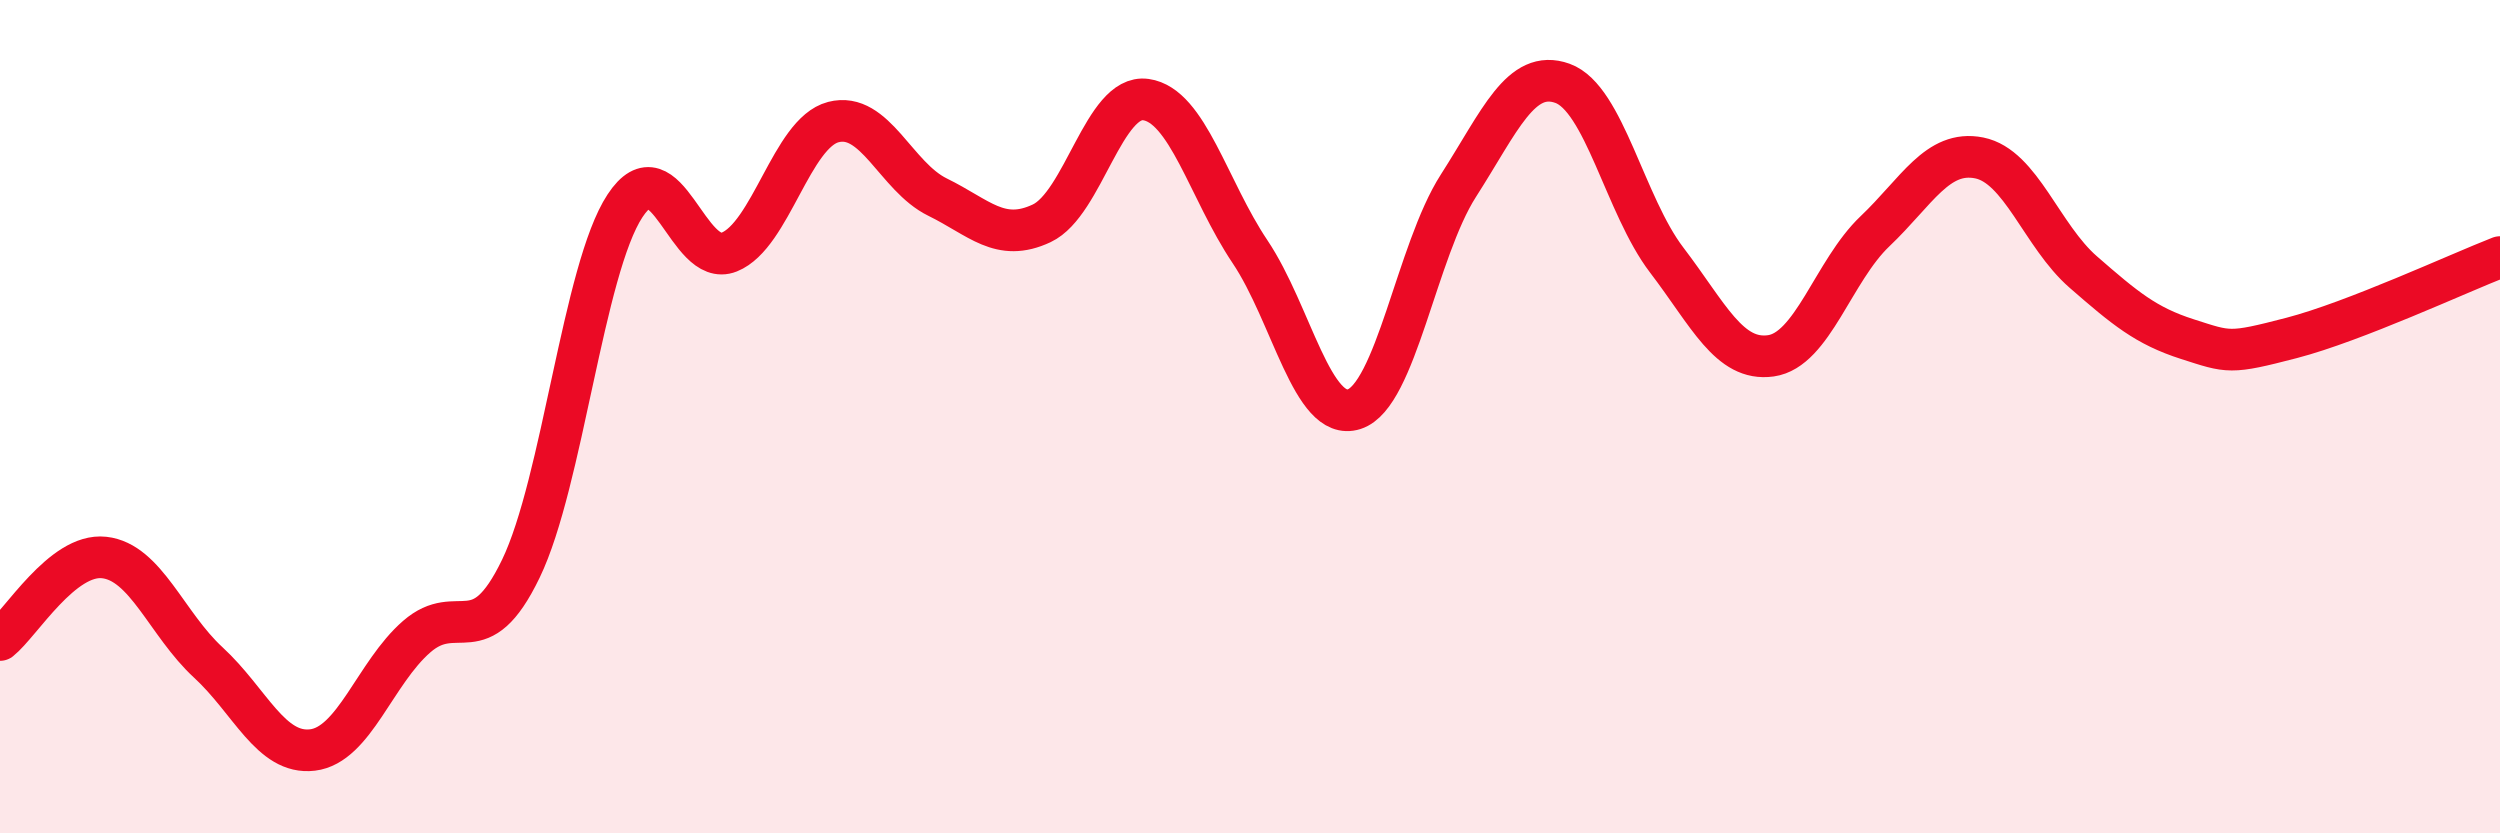
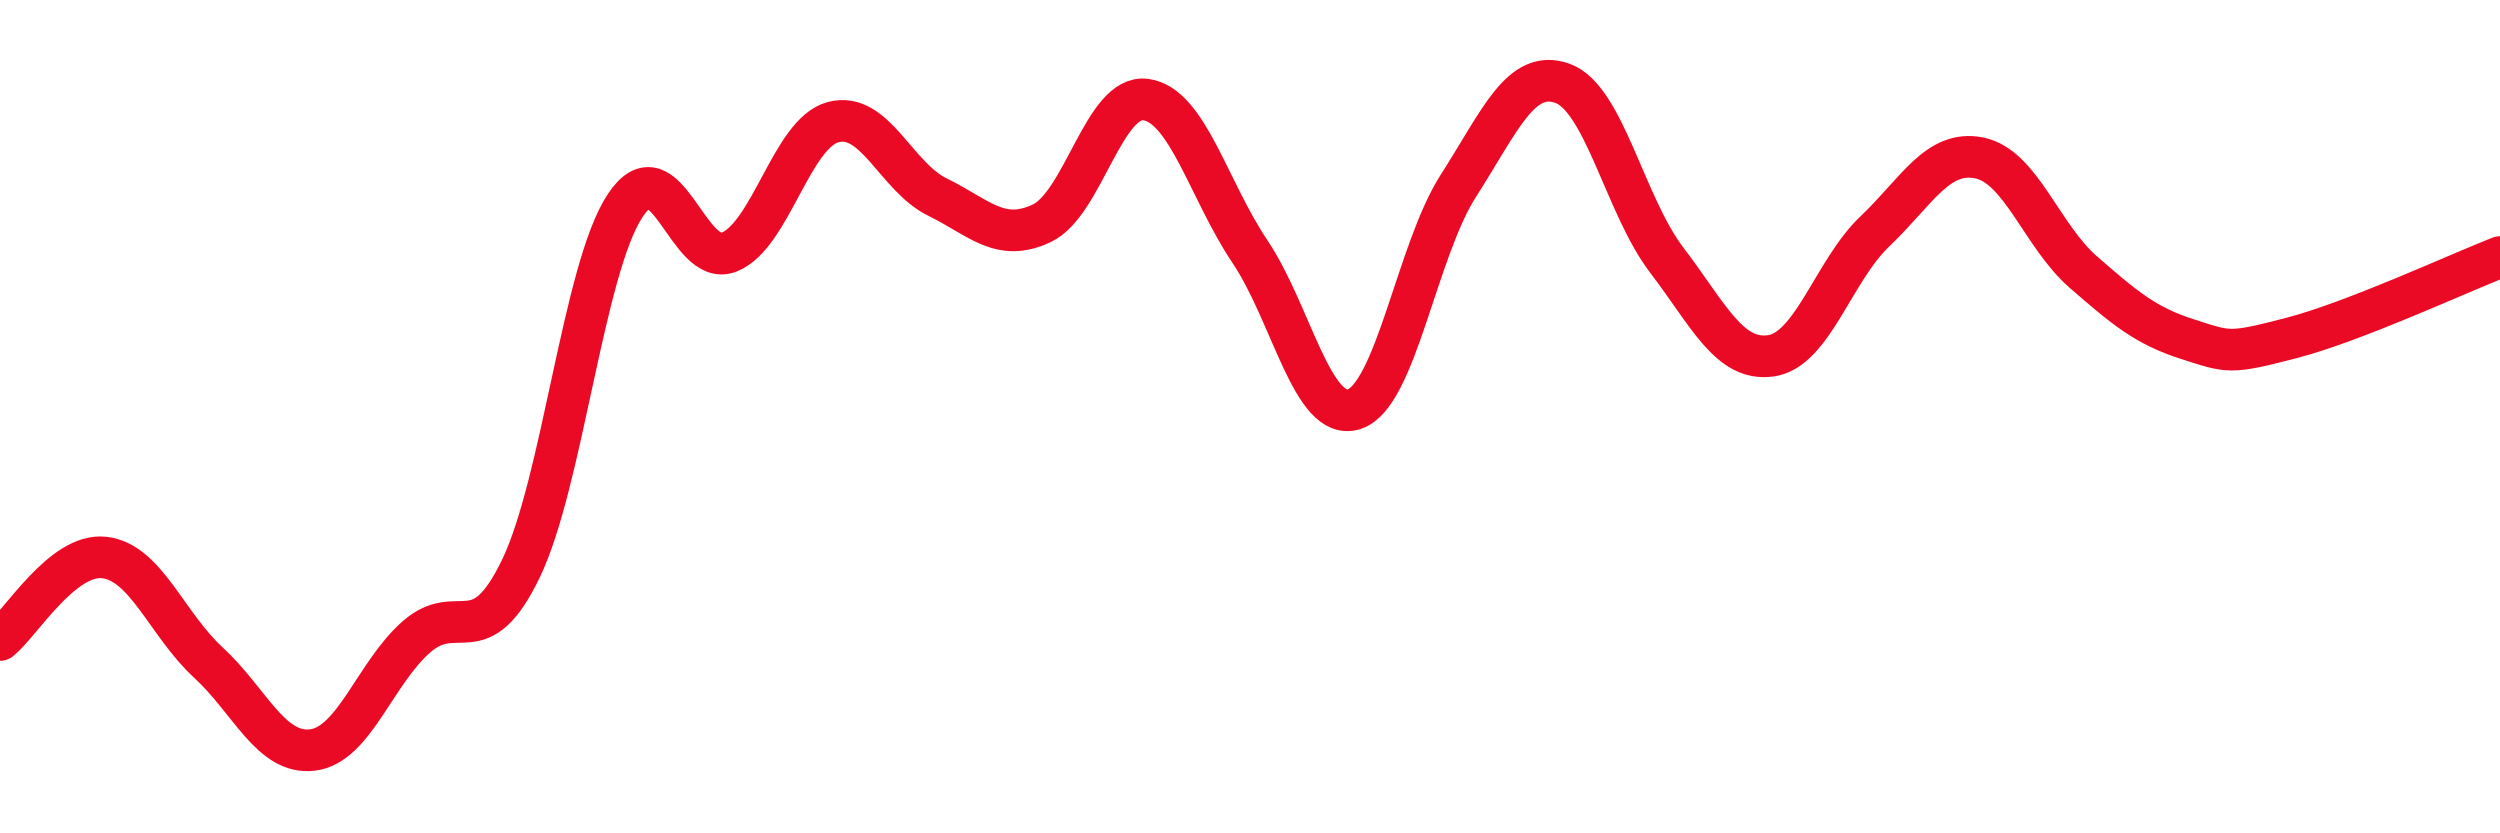
<svg xmlns="http://www.w3.org/2000/svg" width="60" height="20" viewBox="0 0 60 20">
-   <path d="M 0,15.36 C 0.5,14.96 1.5,13.27 2.5,13.38 C 3.5,13.49 4,14.98 5,15.9 C 6,16.82 6.5,18.12 7.5,18 C 8.5,17.88 9,16.15 10,15.28 C 11,14.41 11.5,15.72 12.5,13.65 C 13.5,11.58 14,6.46 15,4.94 C 16,3.42 16.5,6.45 17.5,6.05 C 18.5,5.65 19,3.19 20,2.93 C 21,2.67 21.5,4.24 22.5,4.73 C 23.5,5.22 24,5.83 25,5.36 C 26,4.89 26.5,2.25 27.5,2.39 C 28.5,2.53 29,4.55 30,6.04 C 31,7.53 31.5,10.14 32.5,9.82 C 33.5,9.5 34,6.02 35,4.46 C 36,2.9 36.5,1.64 37.5,2 C 38.5,2.36 39,4.93 40,6.24 C 41,7.55 41.5,8.68 42.5,8.54 C 43.5,8.4 44,6.5 45,5.55 C 46,4.6 46.5,3.59 47.5,3.79 C 48.5,3.99 49,5.66 50,6.53 C 51,7.4 51.5,7.82 52.5,8.14 C 53.5,8.46 53.5,8.5 55,8.11 C 56.5,7.72 59,6.56 60,6.17L60 20L0 20Z" fill="#EB0A25" opacity="0.1" stroke-linecap="round" stroke-linejoin="round" />
  <path d="M 0,15.36 C 0.5,14.96 1.5,13.27 2.5,13.38 C 3.5,13.49 4,14.98 5,15.9 C 6,16.82 6.5,18.12 7.5,18 C 8.5,17.88 9,16.15 10,15.28 C 11,14.41 11.5,15.72 12.5,13.65 C 13.5,11.58 14,6.46 15,4.94 C 16,3.42 16.5,6.45 17.5,6.05 C 18.5,5.65 19,3.19 20,2.93 C 21,2.67 21.5,4.24 22.5,4.73 C 23.5,5.22 24,5.83 25,5.36 C 26,4.89 26.5,2.25 27.5,2.39 C 28.5,2.53 29,4.55 30,6.04 C 31,7.53 31.5,10.14 32.5,9.82 C 33.5,9.5 34,6.02 35,4.46 C 36,2.9 36.5,1.64 37.5,2 C 38.5,2.36 39,4.93 40,6.24 C 41,7.55 41.5,8.68 42.5,8.54 C 43.5,8.4 44,6.5 45,5.55 C 46,4.6 46.5,3.59 47.5,3.79 C 48.5,3.99 49,5.66 50,6.53 C 51,7.4 51.5,7.82 52.5,8.14 C 53.5,8.46 53.5,8.5 55,8.11 C 56.5,7.72 59,6.56 60,6.17" stroke="#EB0A25" stroke-width="1" fill="none" stroke-linecap="round" stroke-linejoin="round" />
</svg>